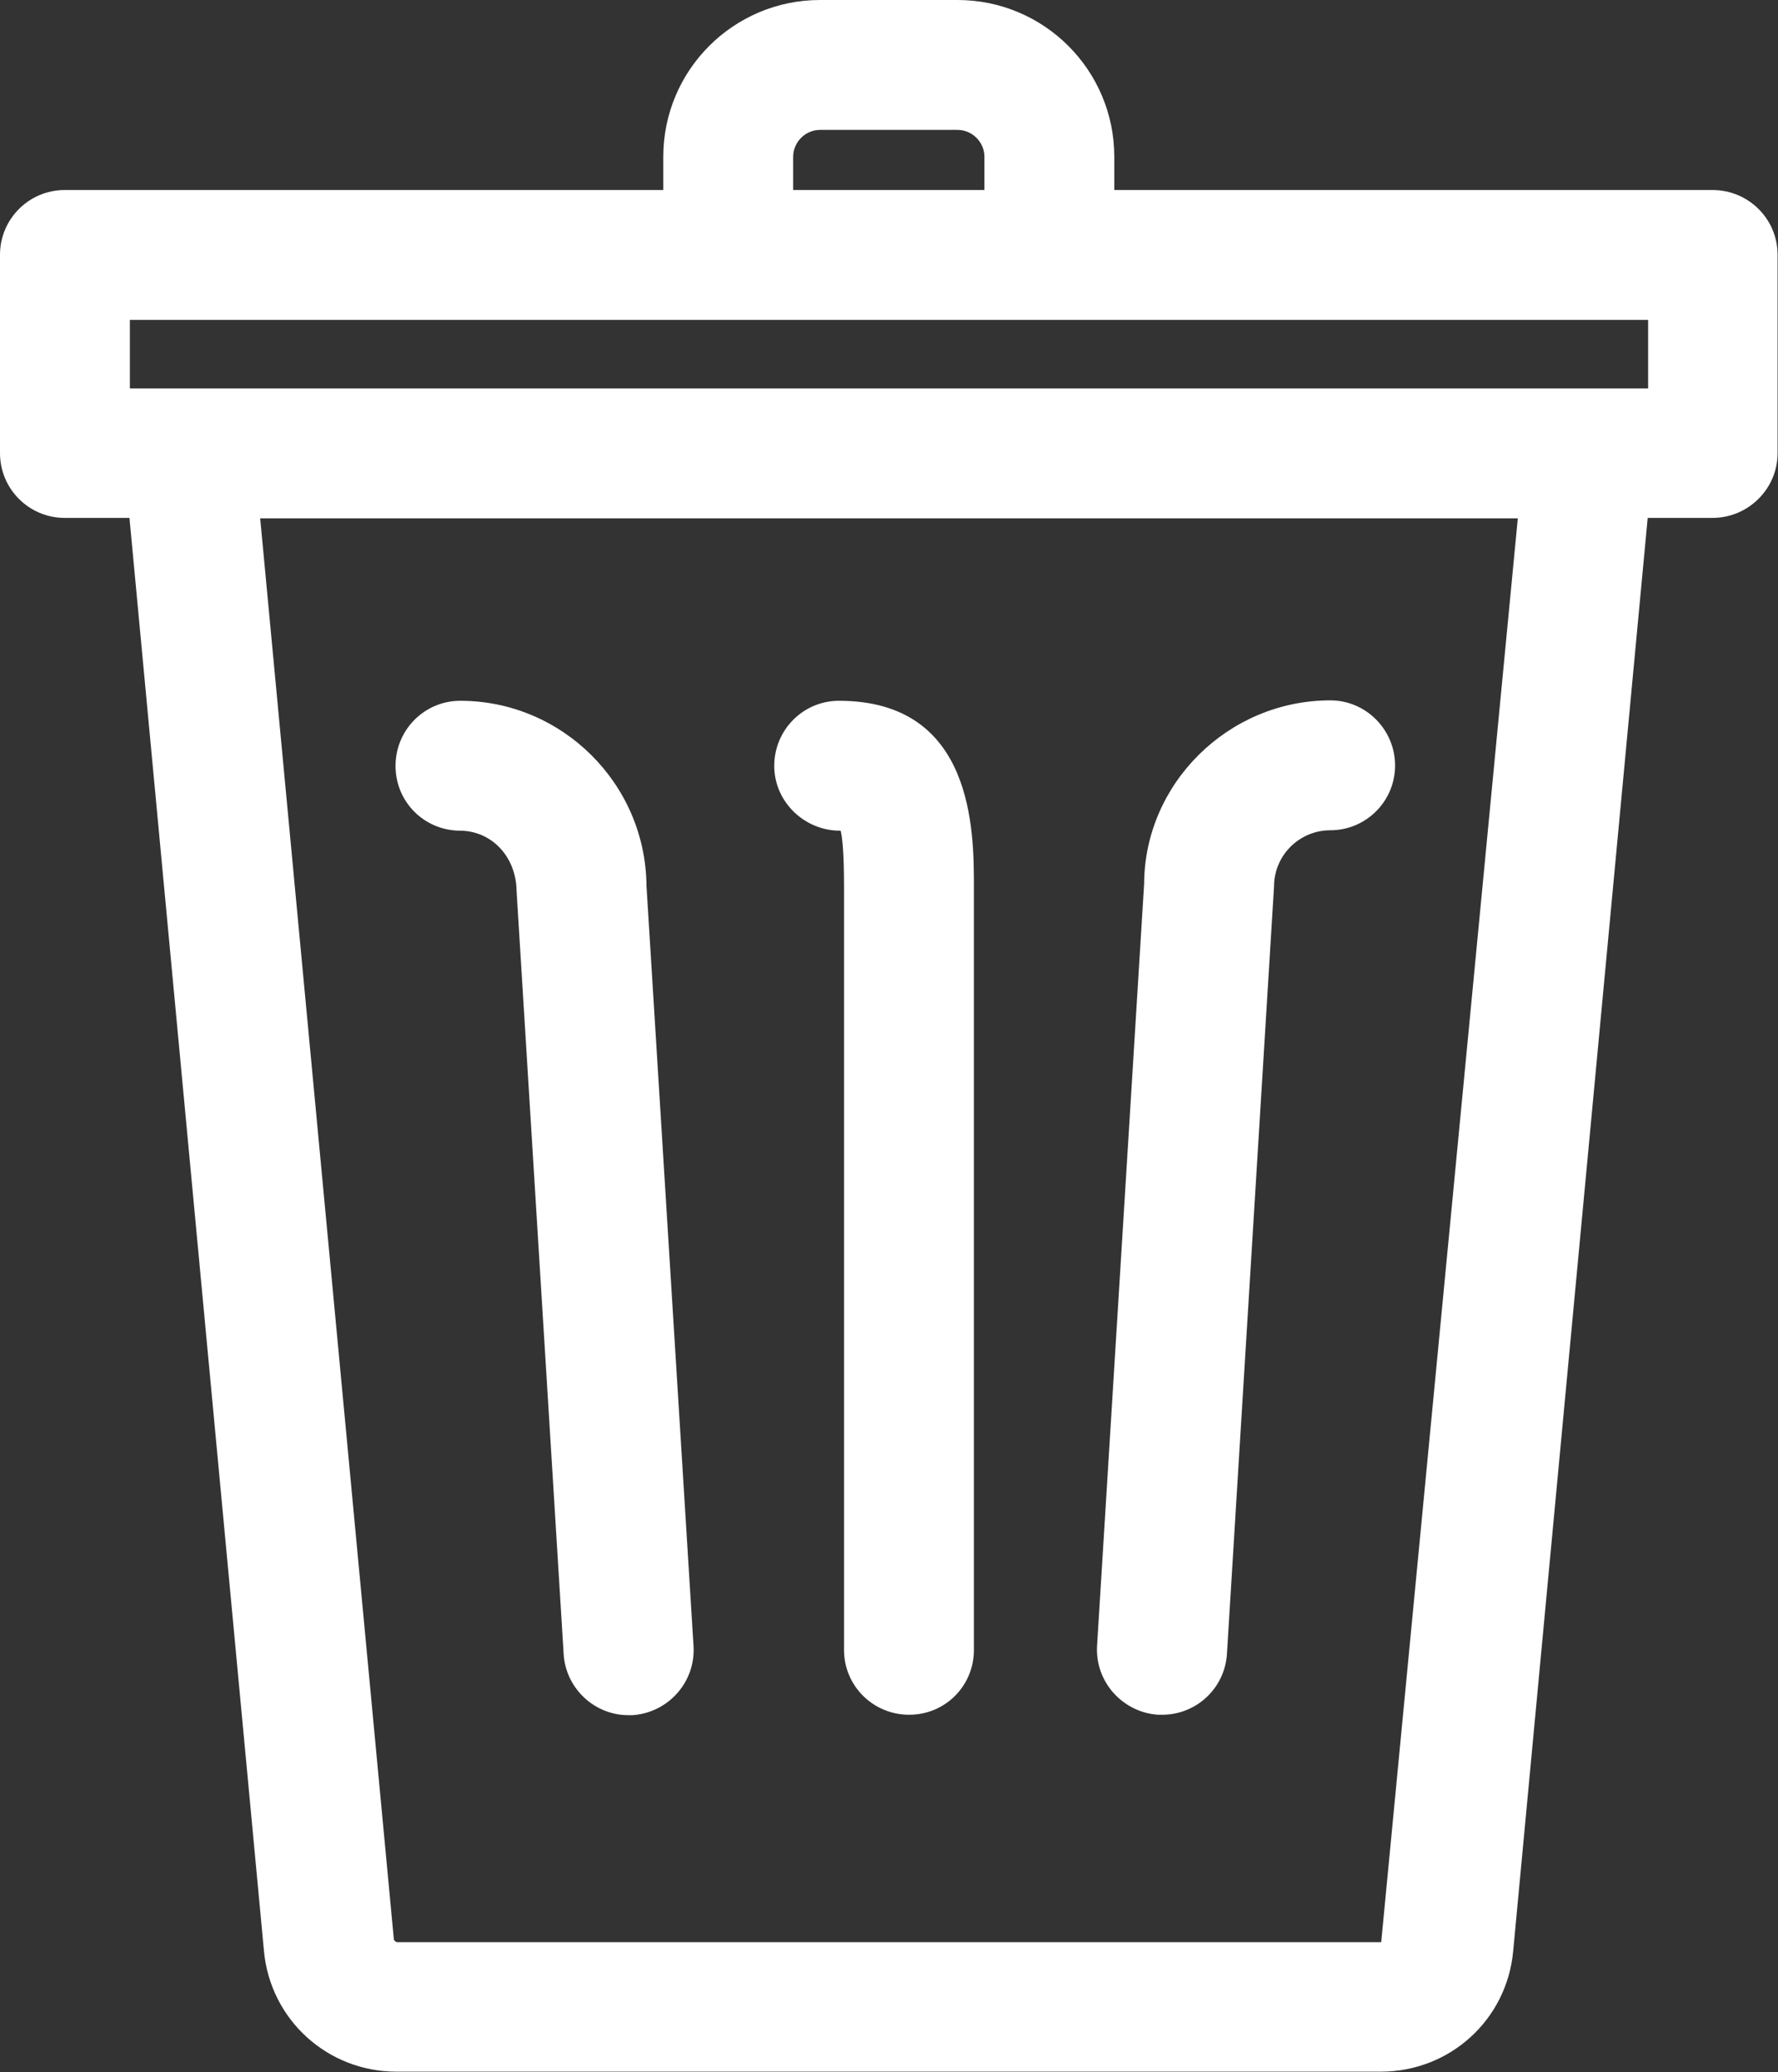
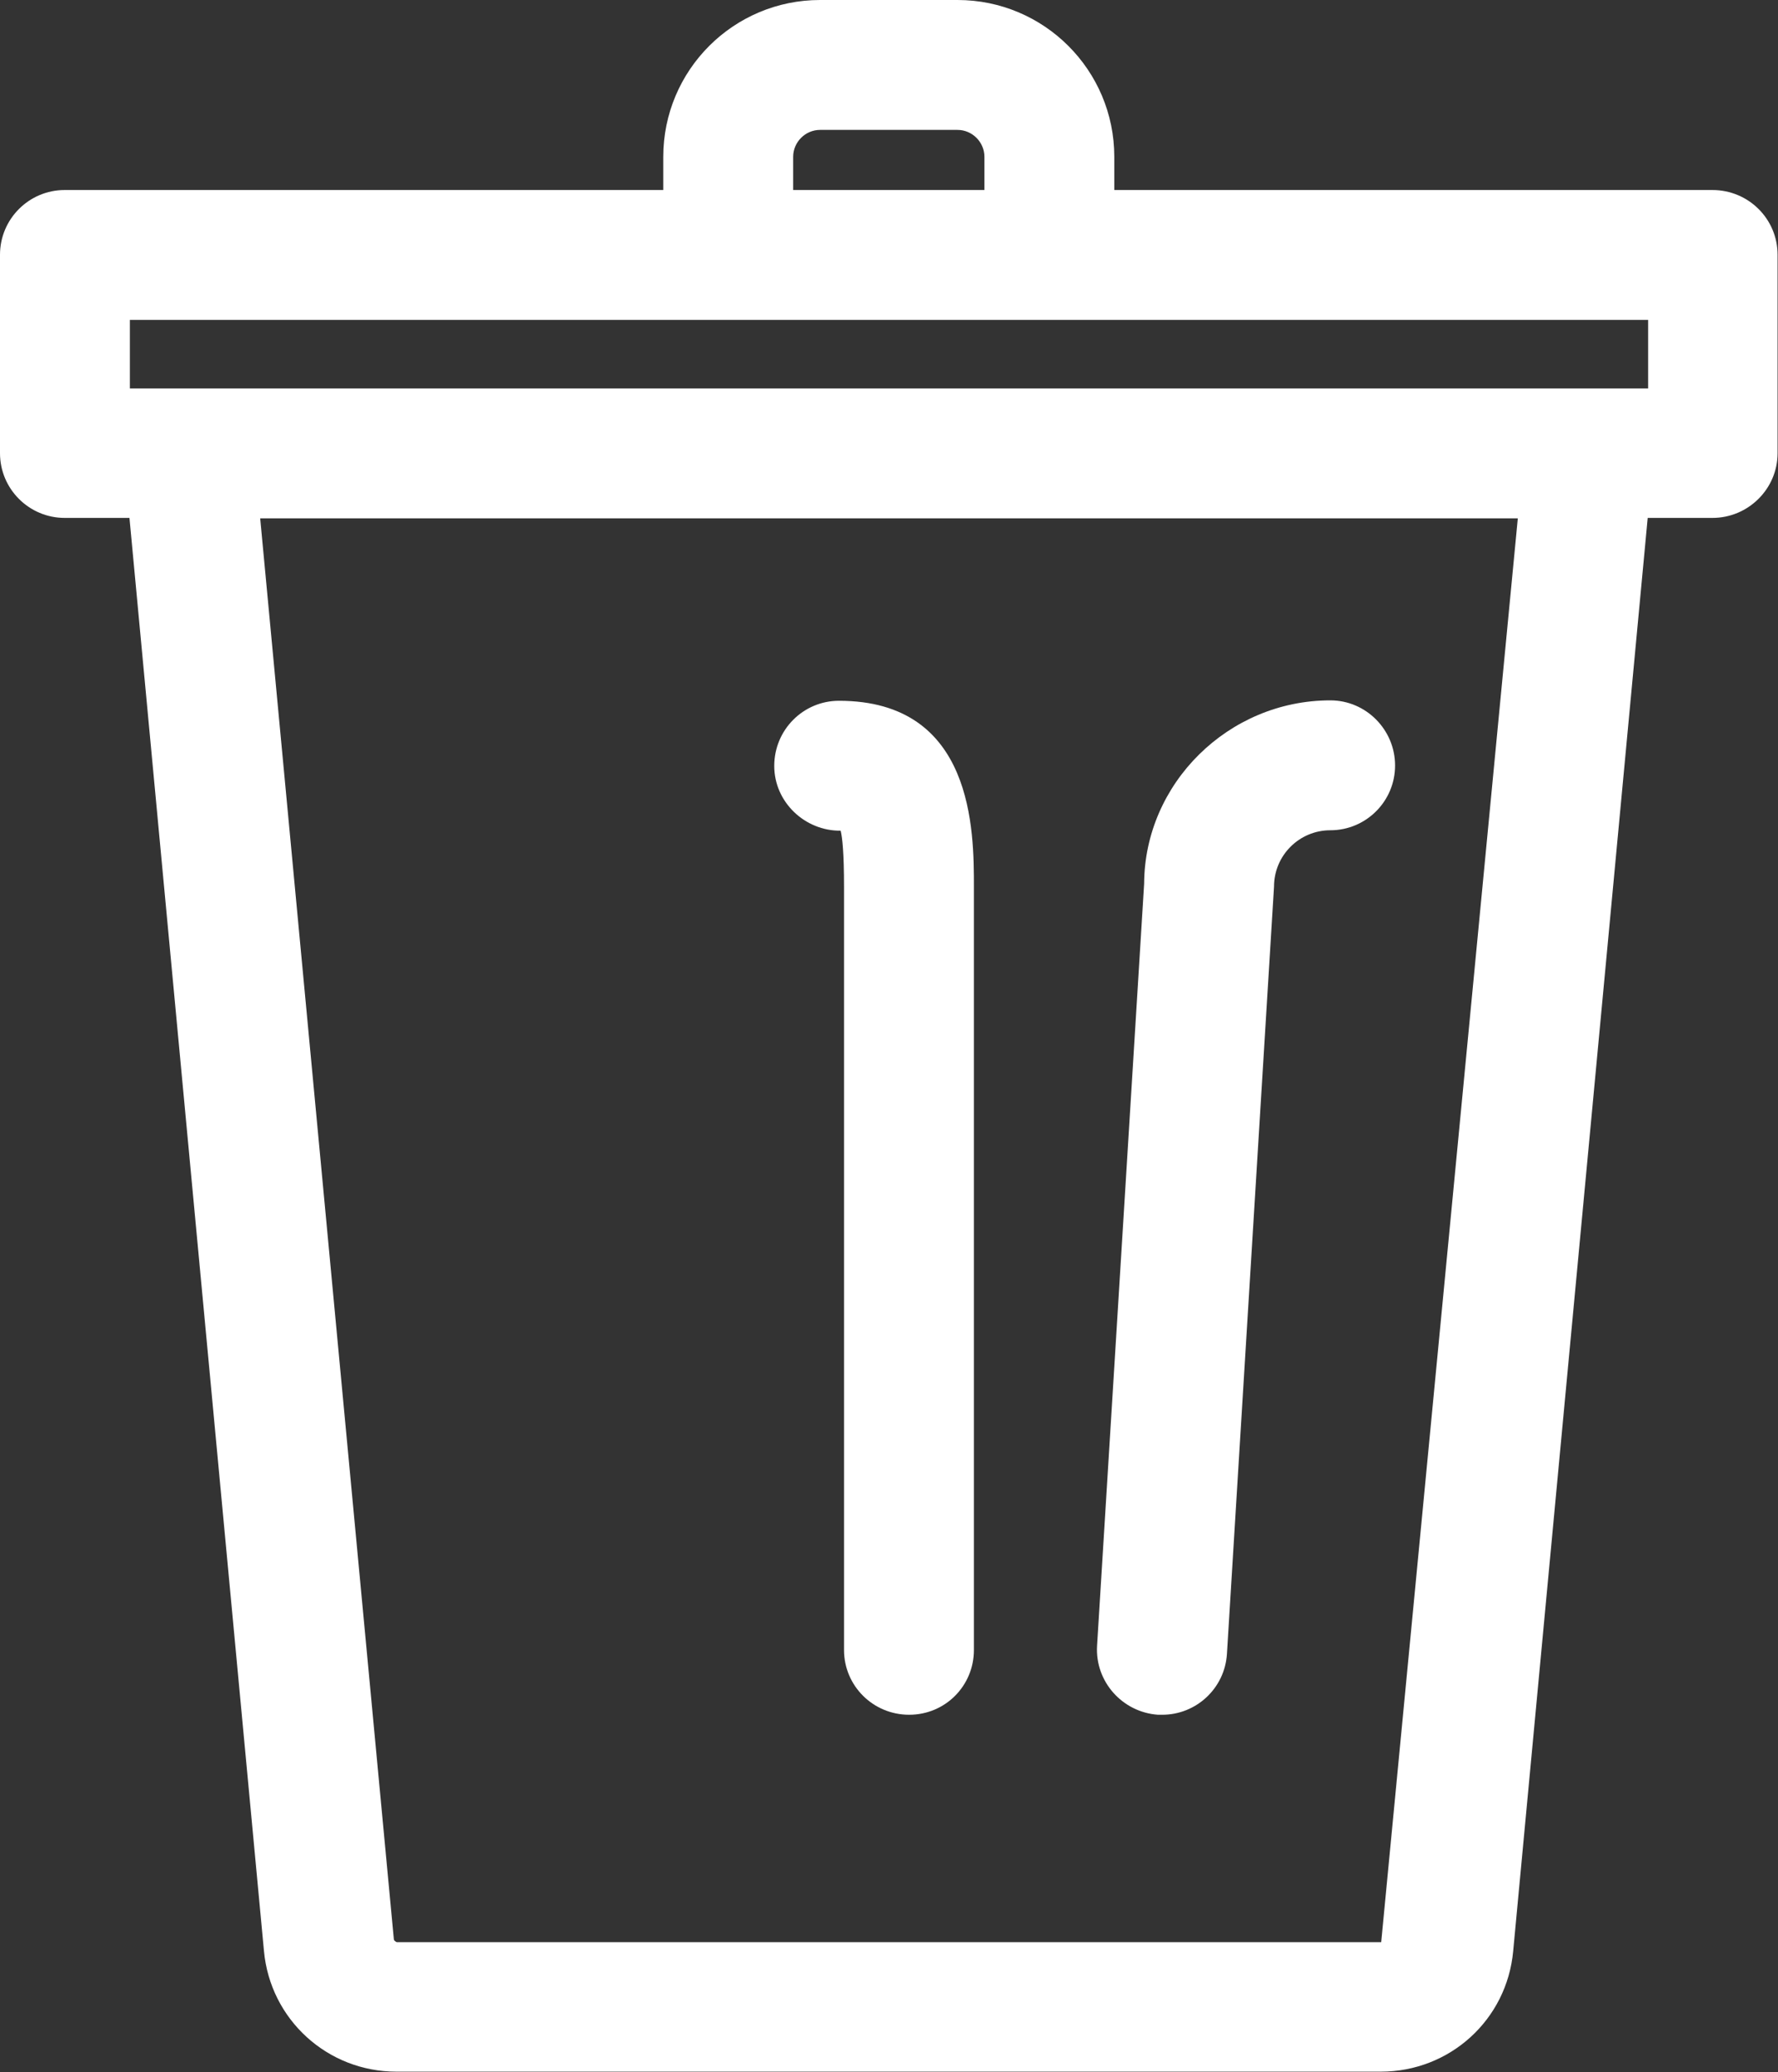
<svg xmlns="http://www.w3.org/2000/svg" id="Layer_2" data-name="Layer 2" viewBox="0 0 42.3 49.29">
  <rect x="0" y="0" width="42.3" height="49.29" fill="#333333" stroke="none" />
  <defs>
    <style>
      .cls-1 {
        fill: #fff;
      }

      .cls-2 {
        fill: none;
      }
    </style>
  </defs>
  <g id="Layer_2-2" data-name="Layer 2">
    <g>
-       <polygon class="cls-2" points="39.21 7.61 3.09 7.61 3.09 9.24 4.49 9.24 37.81 9.24 39.21 9.24 39.21 7.61" />
-       <path class="cls-2" d="M9.44,46.2h23.42l3.25-33.87H6.19l3.17,33.8s.03.07.07.07ZM27.22,21.03c.02-2.39,2-4.36,4.43-4.36.85,0,1.54.69,1.54,1.55s-.69,1.54-1.54,1.54c-.74,0-1.34.6-1.34,1.34l-1.12,18.25c-.05.81-.73,1.45-1.54,1.45h-.09c-.85-.06-1.5-.79-1.45-1.64l1.12-18.13ZM19.97,16.67c3.21,0,3.21,3.11,3.21,4.43v18.15c0,.85-.69,1.54-1.54,1.54s-1.55-.69-1.55-1.54v-18.15c0-.81-.05-1.18-.08-1.34-.85,0-1.58-.68-1.58-1.54s.69-1.55,1.54-1.55ZM10.94,16.67c2.43,0,4.42,1.98,4.43,4.4l1.12,18.09c.05.85-.6,1.58-1.45,1.64h-.1c-.81,0-1.49-.63-1.54-1.45l-1.12-18.15c0-.84-.61-1.44-1.35-1.44-.85,0-1.54-.69-1.54-1.54s.69-1.55,1.54-1.55Z" />
      <path class="cls-2" d="M22.78,3.09h-3.27c-.35,0-.64.29-.64.64v.79h4.55v-.79c0-.35-.29-.64-.64-.64Z" />
      <path class="cls-1" d="M40.75,4.52h-14.24v-.79c0-2.06-1.67-3.73-3.73-3.73h-3.27c-2.06,0-3.73,1.67-3.73,3.73v.79H1.54c-.85,0-1.54.69-1.54,1.54v4.72c0,.85.69,1.54,1.54,1.54h1.54l3.2,34.09c.15,1.63,1.51,2.87,3.15,2.87h23.42c1.64,0,3-1.23,3.15-2.87l3.2-34.09h1.54c.85,0,1.55-.69,1.55-1.54v-4.72c0-.85-.69-1.54-1.55-1.54ZM36.11,12.33l-3.25,33.87H9.44s-.07-.03-.07-.07L6.19,12.33h29.92ZM37.81,9.24H3.09v-1.63h36.12v1.63h-1.4ZM23.42,4.52h-4.55v-.79c0-.35.29-.64.64-.64h3.27c.35,0,.64.29.64.64v.79Z" />
-       <path class="cls-1" d="M10.94,19.76c.74,0,1.34.6,1.35,1.44l1.12,18.15c.05.81.73,1.45,1.54,1.45h.1c.85-.06,1.5-.79,1.45-1.64l-1.12-18.09c-.02-2.43-2.01-4.4-4.43-4.4-.85,0-1.54.69-1.54,1.55s.69,1.54,1.54,1.54Z" />
      <path class="cls-1" d="M20,19.76c.04.16.08.53.08,1.34v18.15c0,.85.69,1.54,1.55,1.54s1.54-.69,1.54-1.54v-18.15c0-1.33,0-4.43-3.21-4.43-.85,0-1.54.69-1.54,1.55s.73,1.55,1.58,1.54Z" />
      <path class="cls-1" d="M27.56,40.79h.09c.81,0,1.49-.63,1.54-1.45l1.12-18.25c0-.74.6-1.34,1.34-1.34.85,0,1.54-.69,1.54-1.54s-.69-1.55-1.54-1.55c-2.43,0-4.42,1.98-4.43,4.36l-1.12,18.13c-.05.85.6,1.58,1.45,1.64Z" />
    </g>
  </g>
</svg>